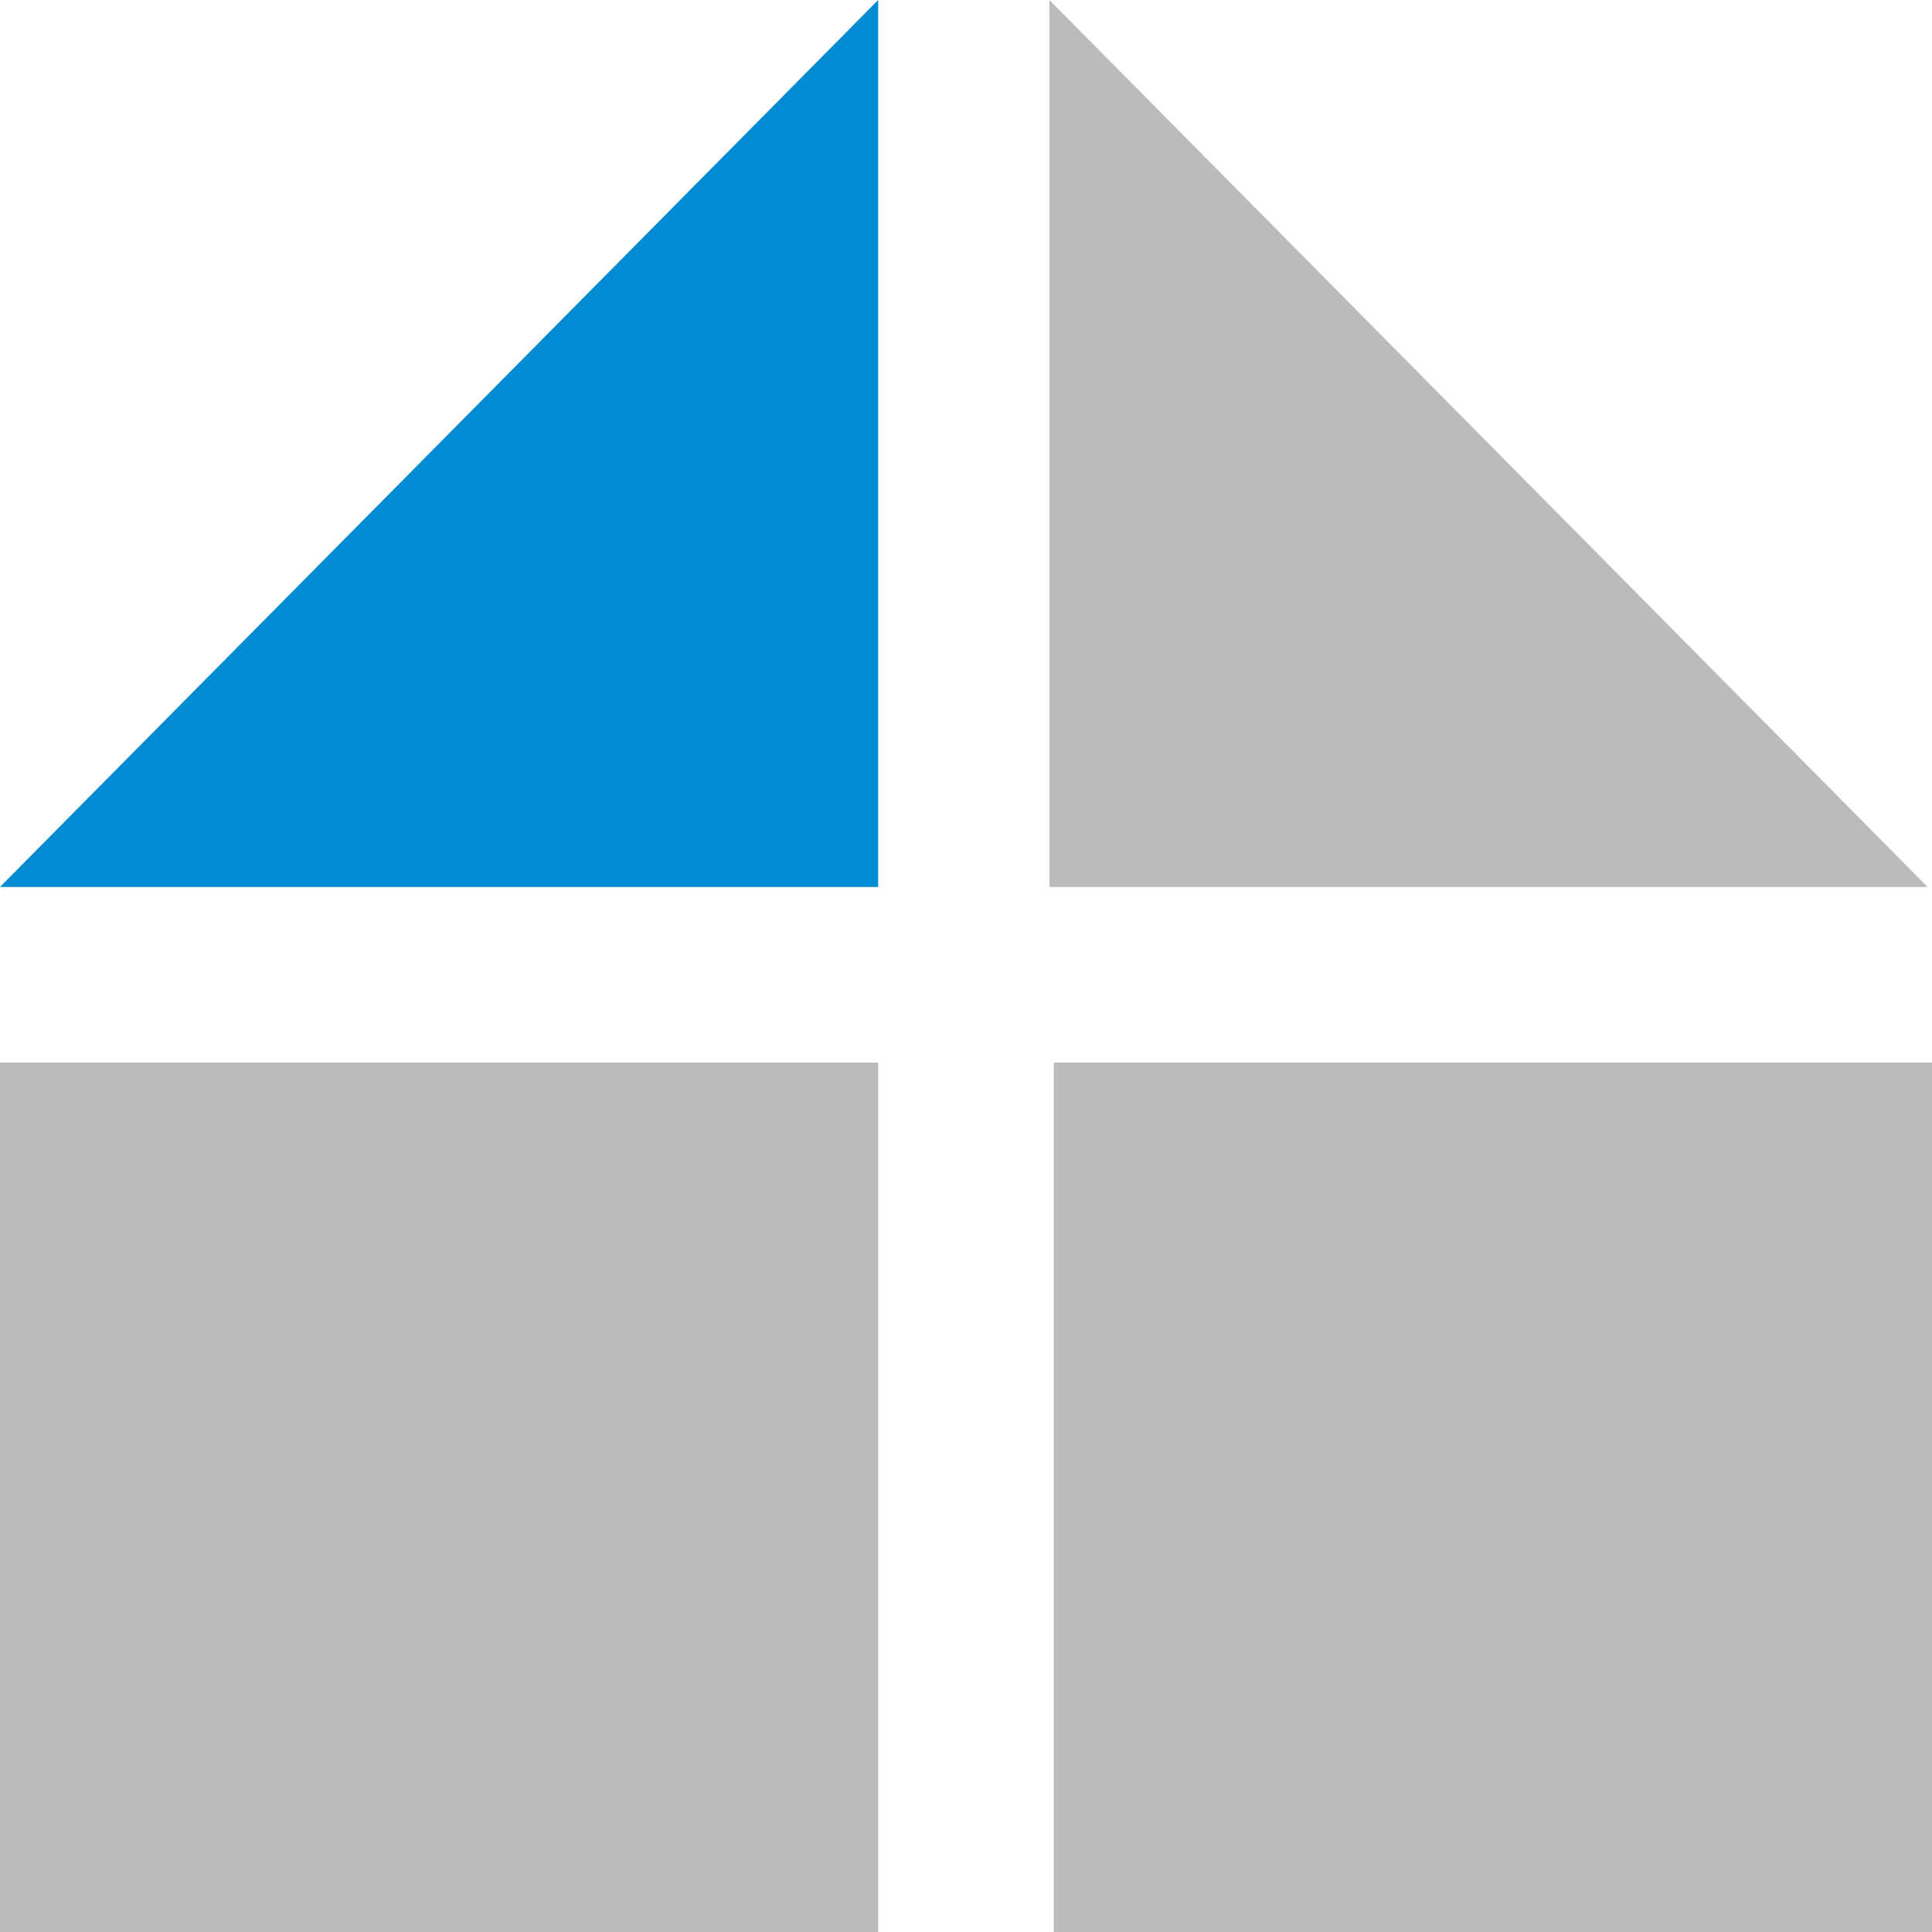
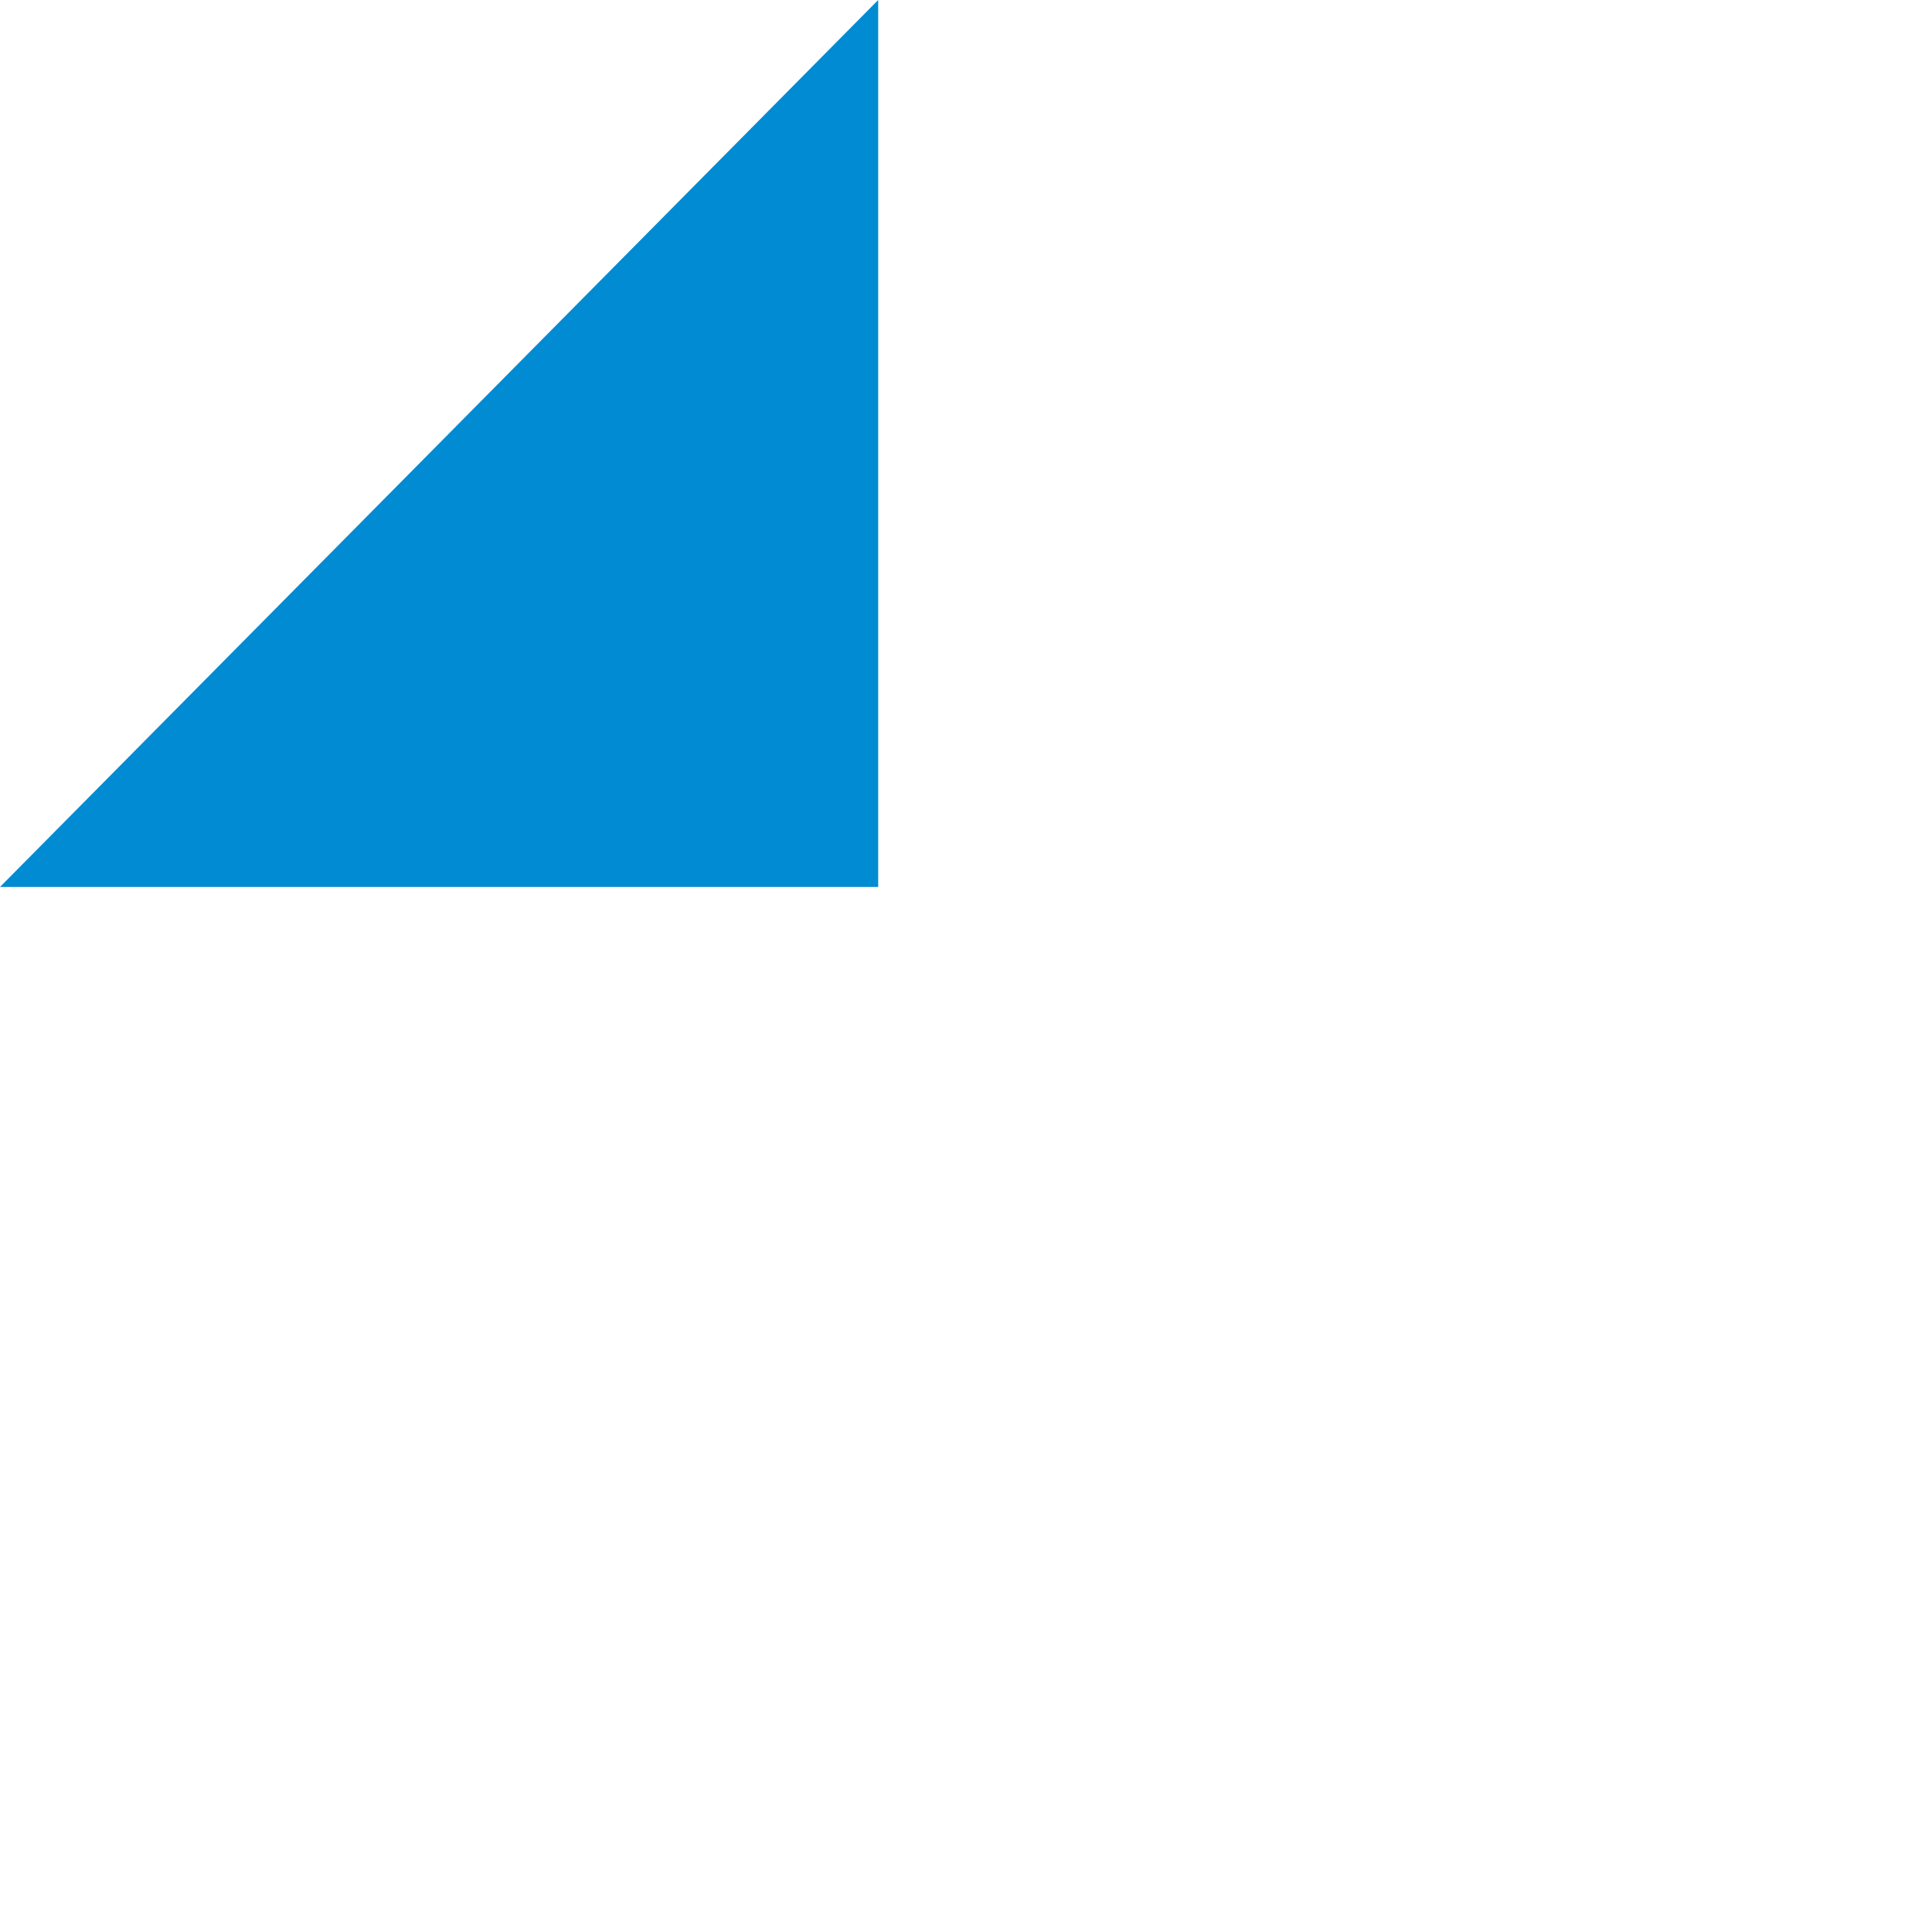
<svg xmlns="http://www.w3.org/2000/svg" version="1.1" id="Ebene_1" x="0px" y="0px" viewBox="0 0 44 44" style="enable-background:new 0 0 44 44;" xml:space="preserve">
  <style type="text/css"> .st0{fill-rule:evenodd;clip-rule:evenodd;fill:#008BD2;} .st1{fill:#BBBBBD;} .st2{fill-rule:evenodd;clip-rule:evenodd;fill:#BBBBBD;} </style>
  <polygon class="st0" points="20,0 20,20.2 0,20.2 " />
-   <rect y="24.2" class="st1" width="20" height="19.8" />
-   <rect x="24" y="24.2" class="st1" width="20" height="19.8" />
-   <polygon class="st2" points="23.9,0 23.9,20.2 43.9,20.2 " />
</svg>